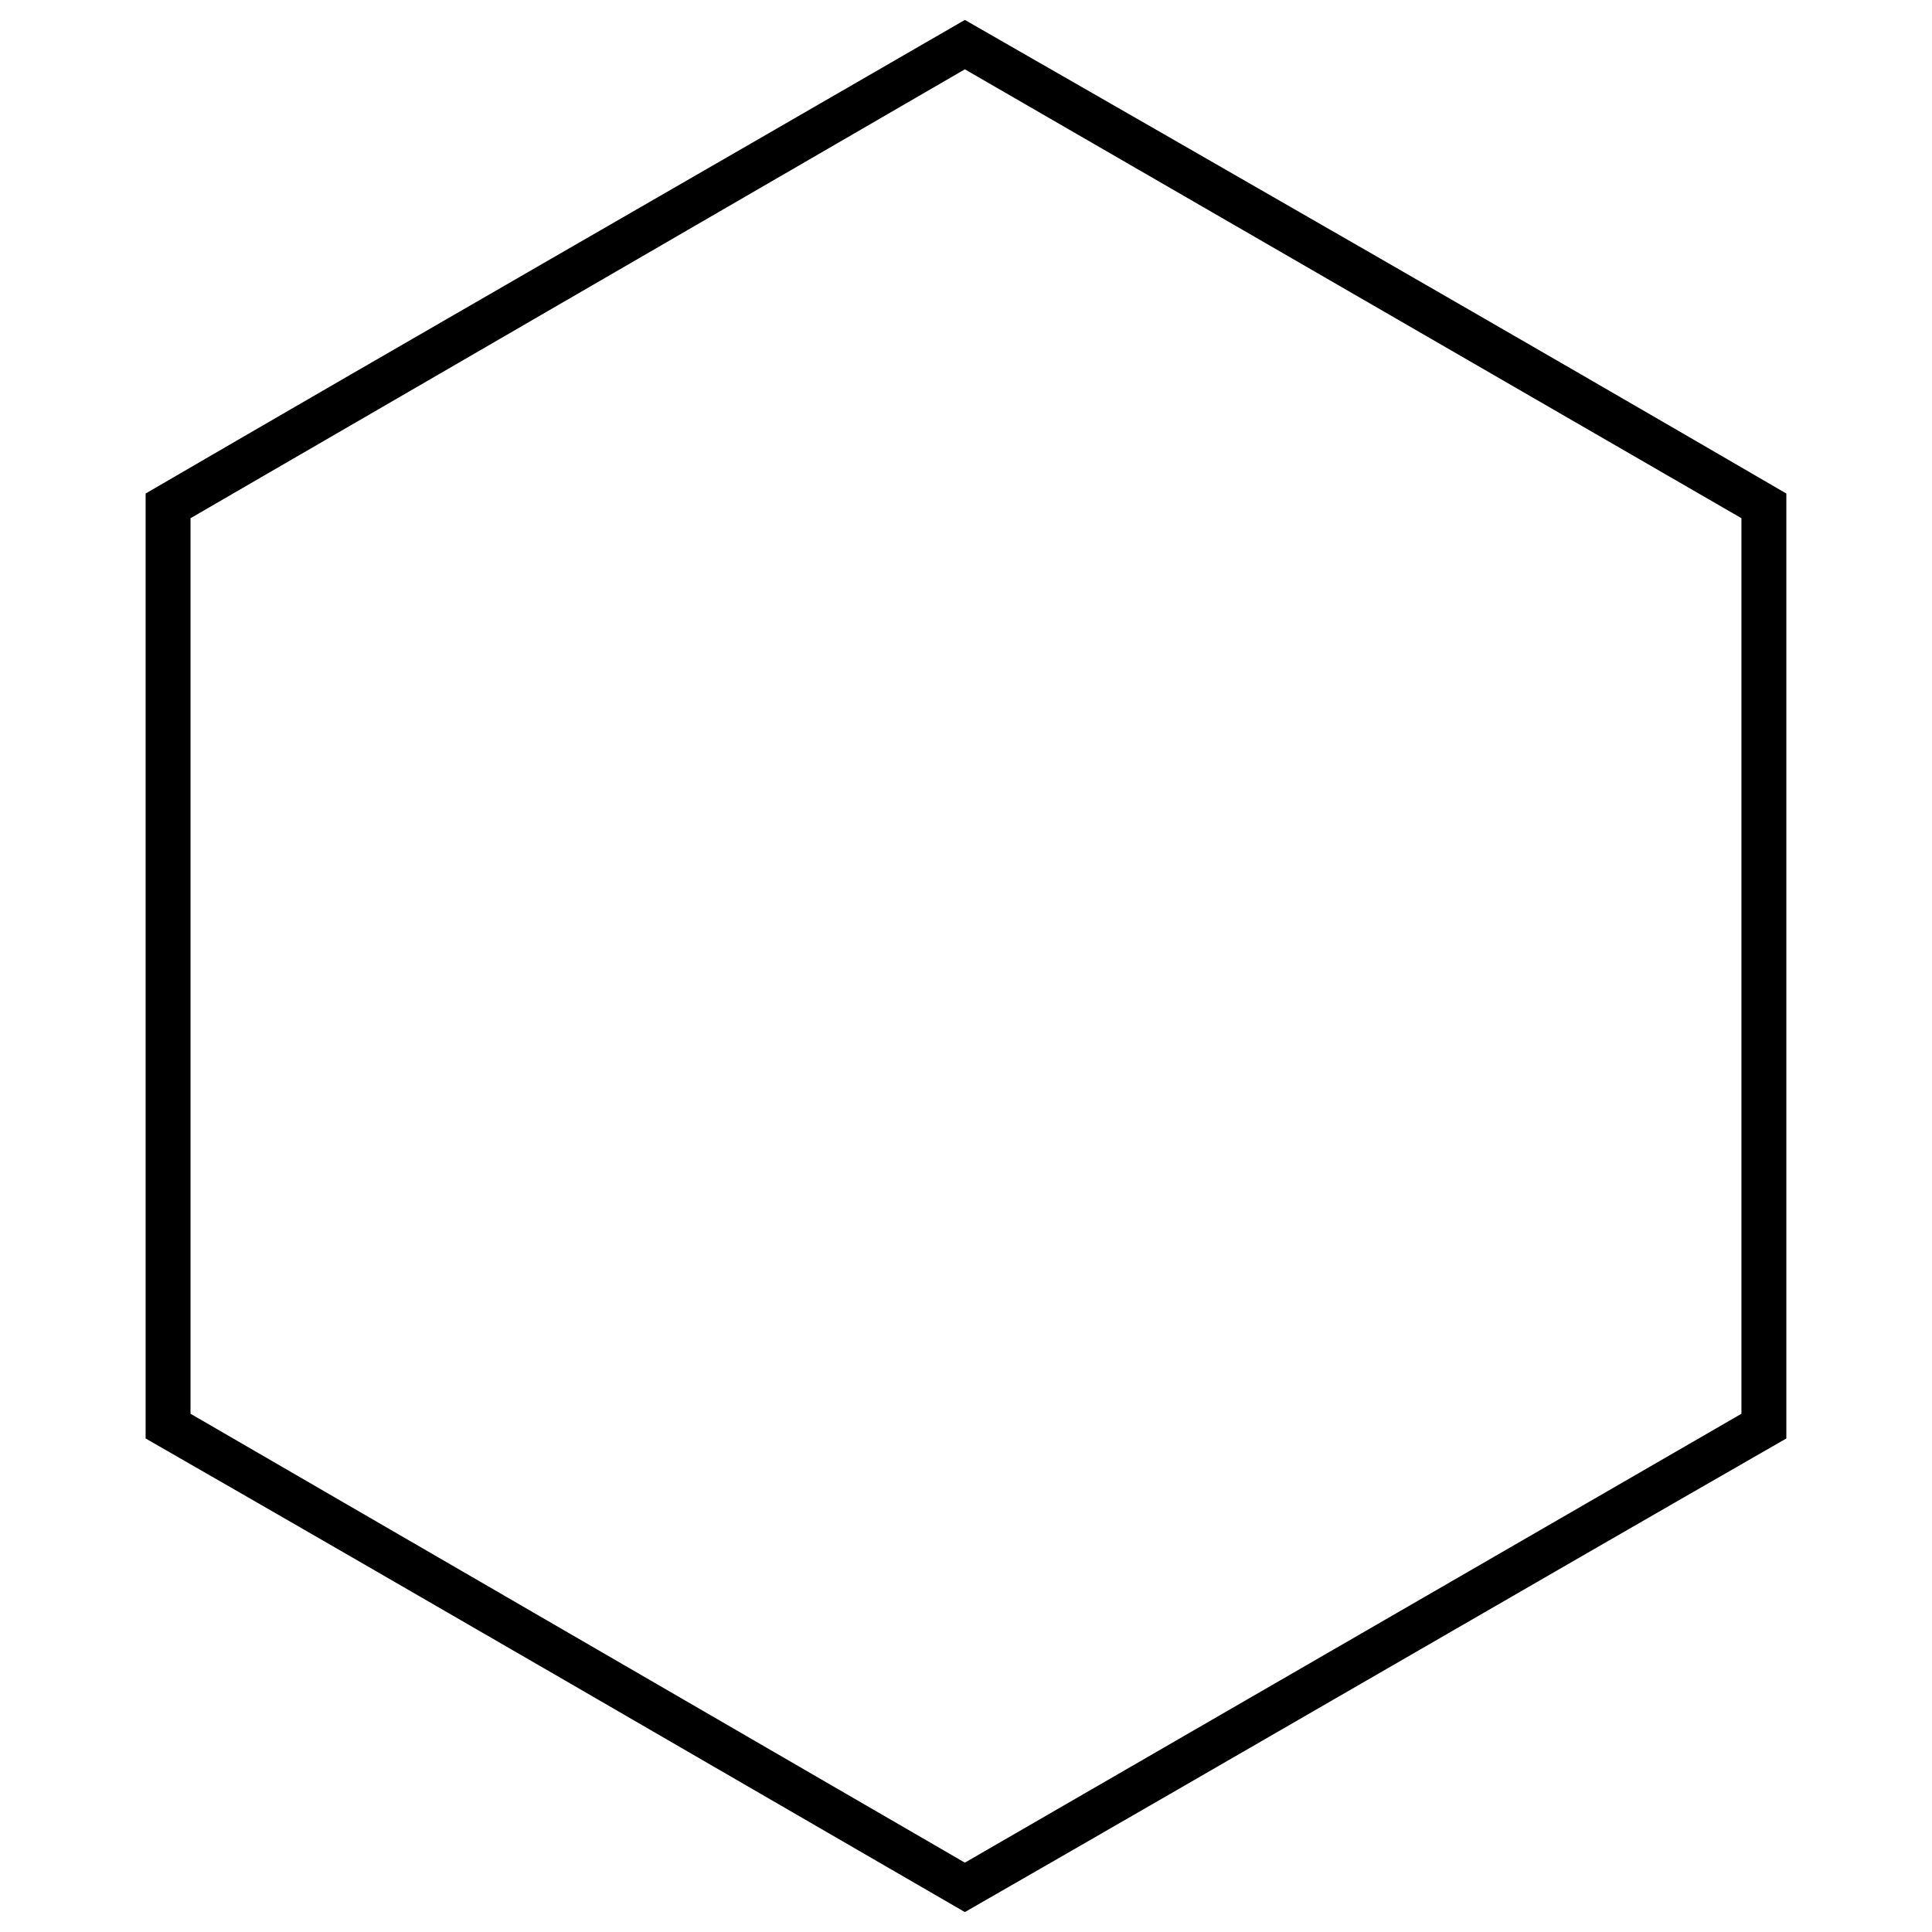
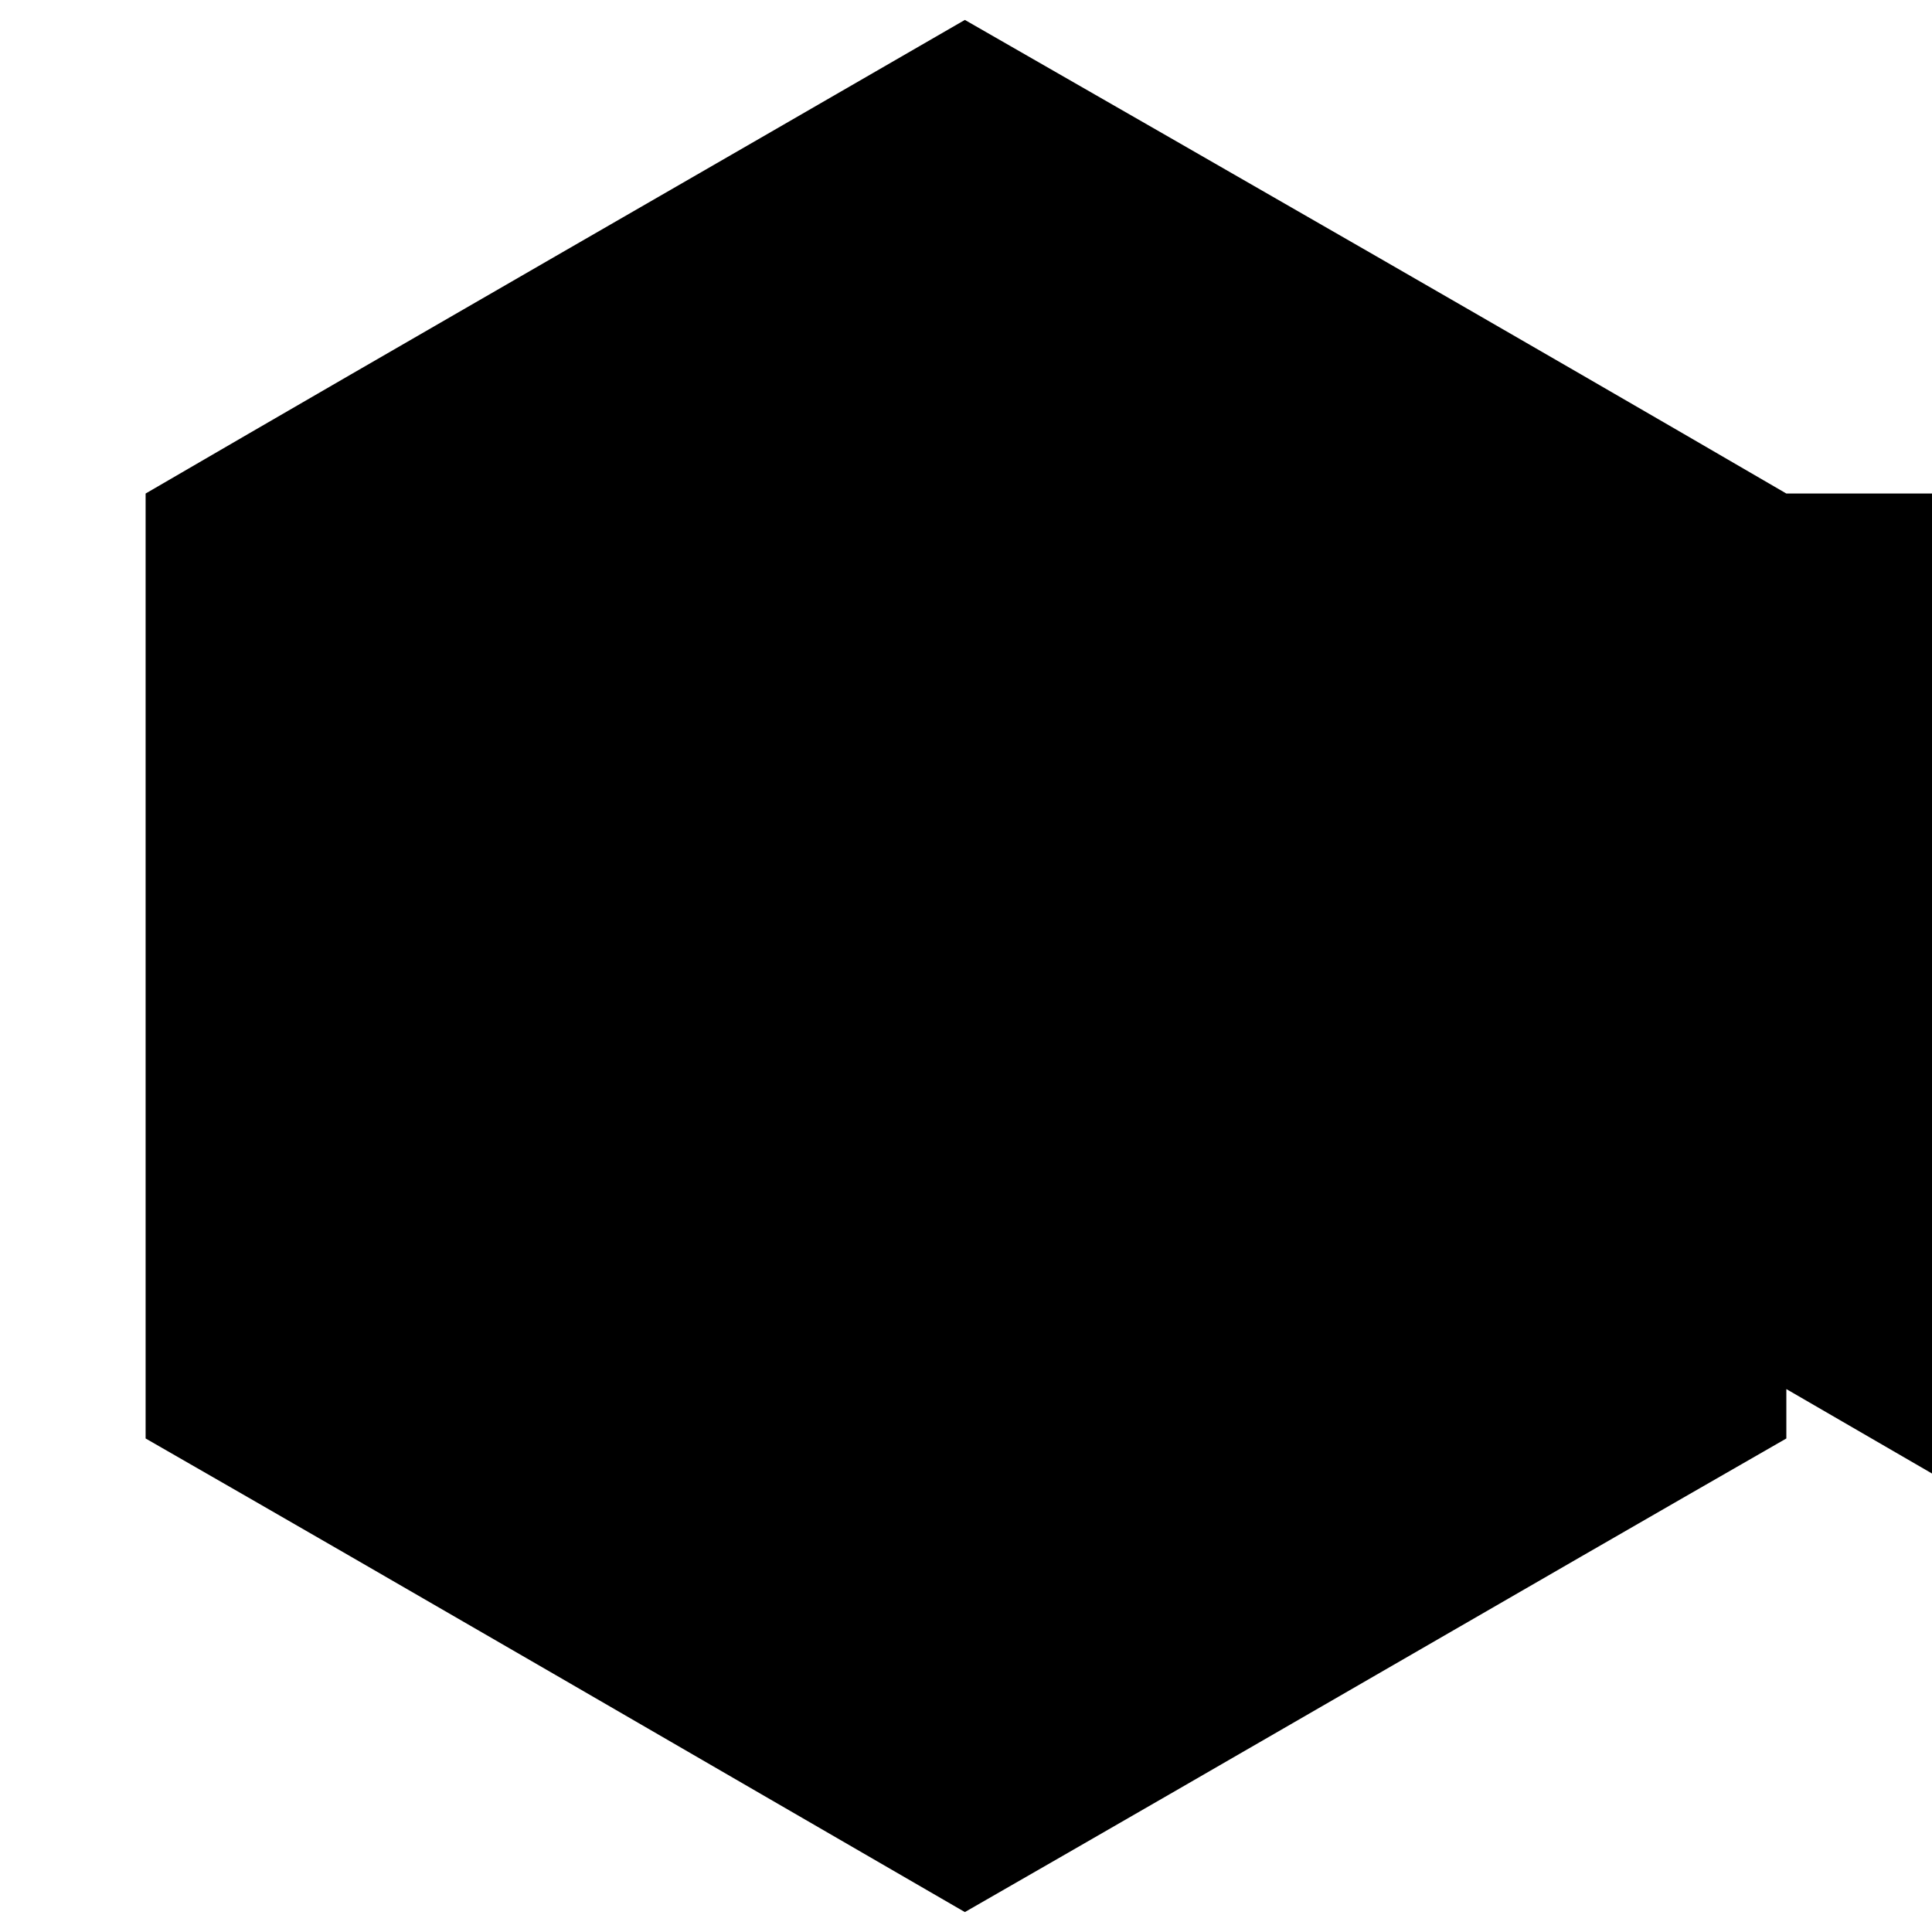
<svg xmlns="http://www.w3.org/2000/svg" fill="#000000" width="800px" height="800px" version="1.1" viewBox="144 144 512 512">
-   <path d="m617.4 274.79v250.42c-72.566 41.637-145.14 83.867-217.7 125.51-71.973-41.637-144.54-83.867-217.11-125.51v-250.42c72.566-42.23 145.14-83.867 217.11-125.51 72.566 41.637 145.14 83.273 217.7 125.51zm-217.7-112.42-205.21 118.96v237.33l205.21 118.96 205.8-118.96v-237.33z" />
+   <path d="m617.4 274.79v250.42c-72.566 41.637-145.14 83.867-217.7 125.51-71.973-41.637-144.54-83.867-217.11-125.51v-250.42c72.566-42.23 145.14-83.867 217.11-125.51 72.566 41.637 145.14 83.273 217.7 125.51zv237.33l205.21 118.96 205.8-118.96v-237.33z" />
</svg>